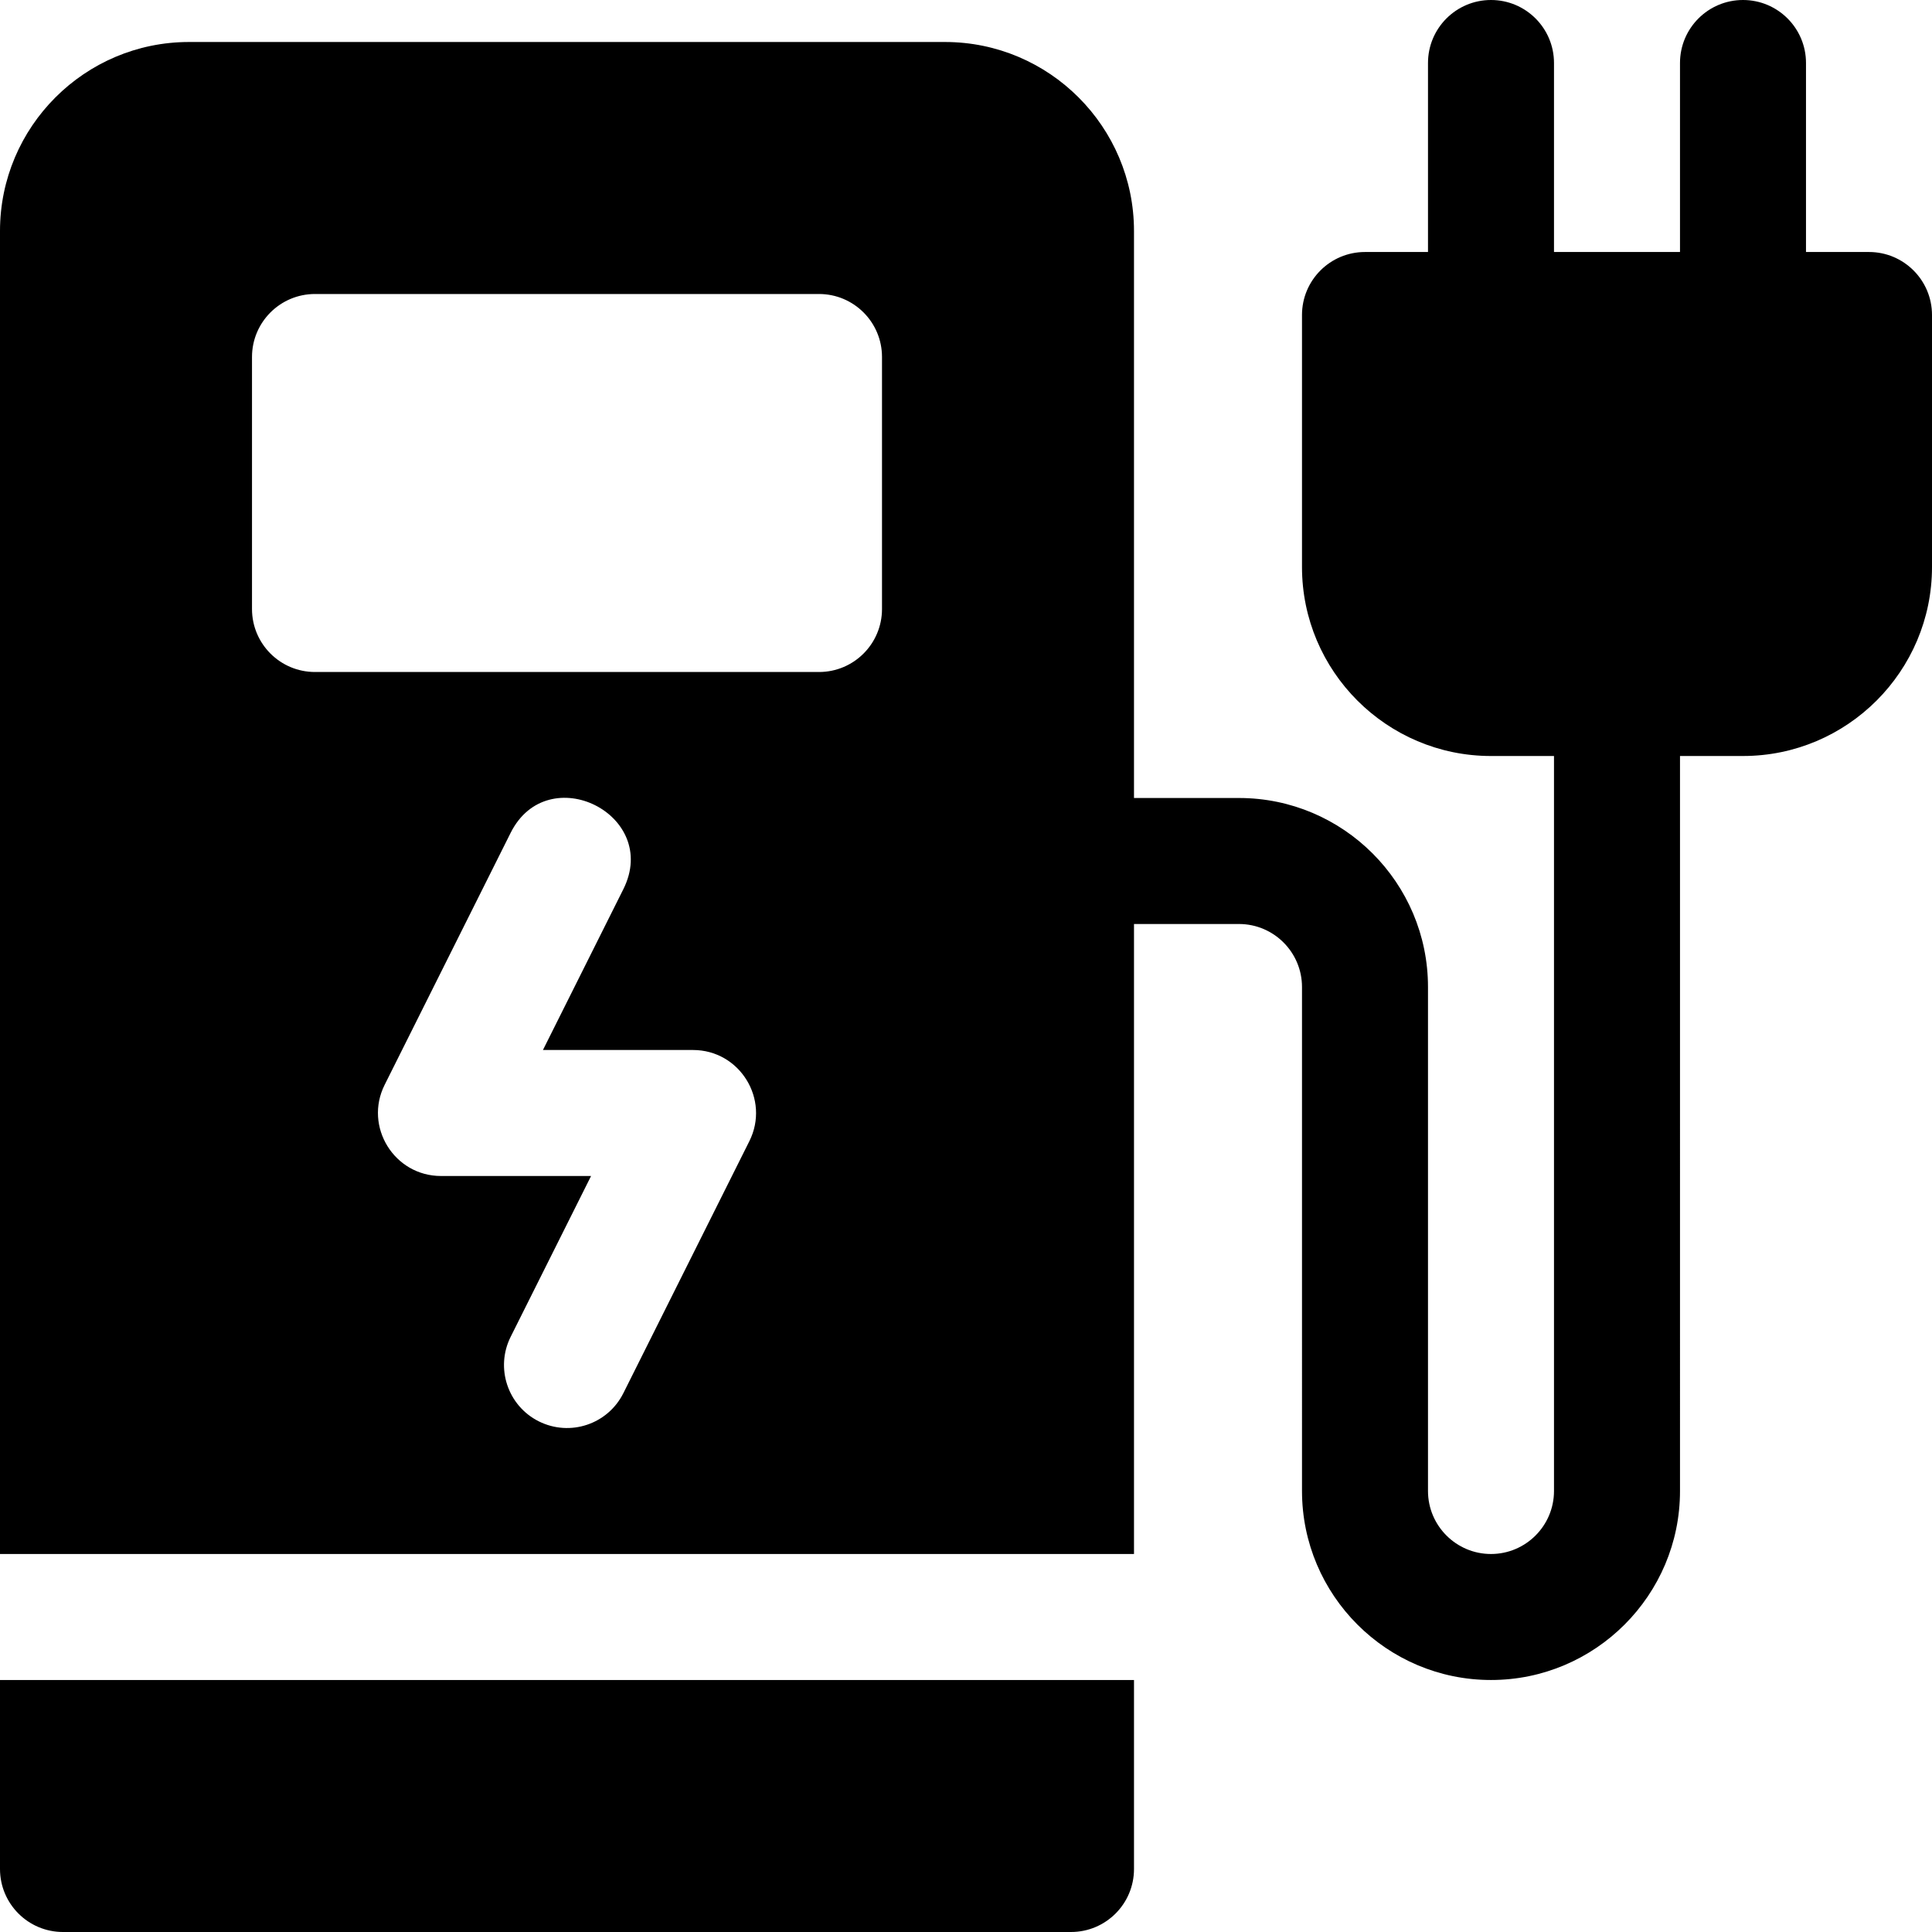
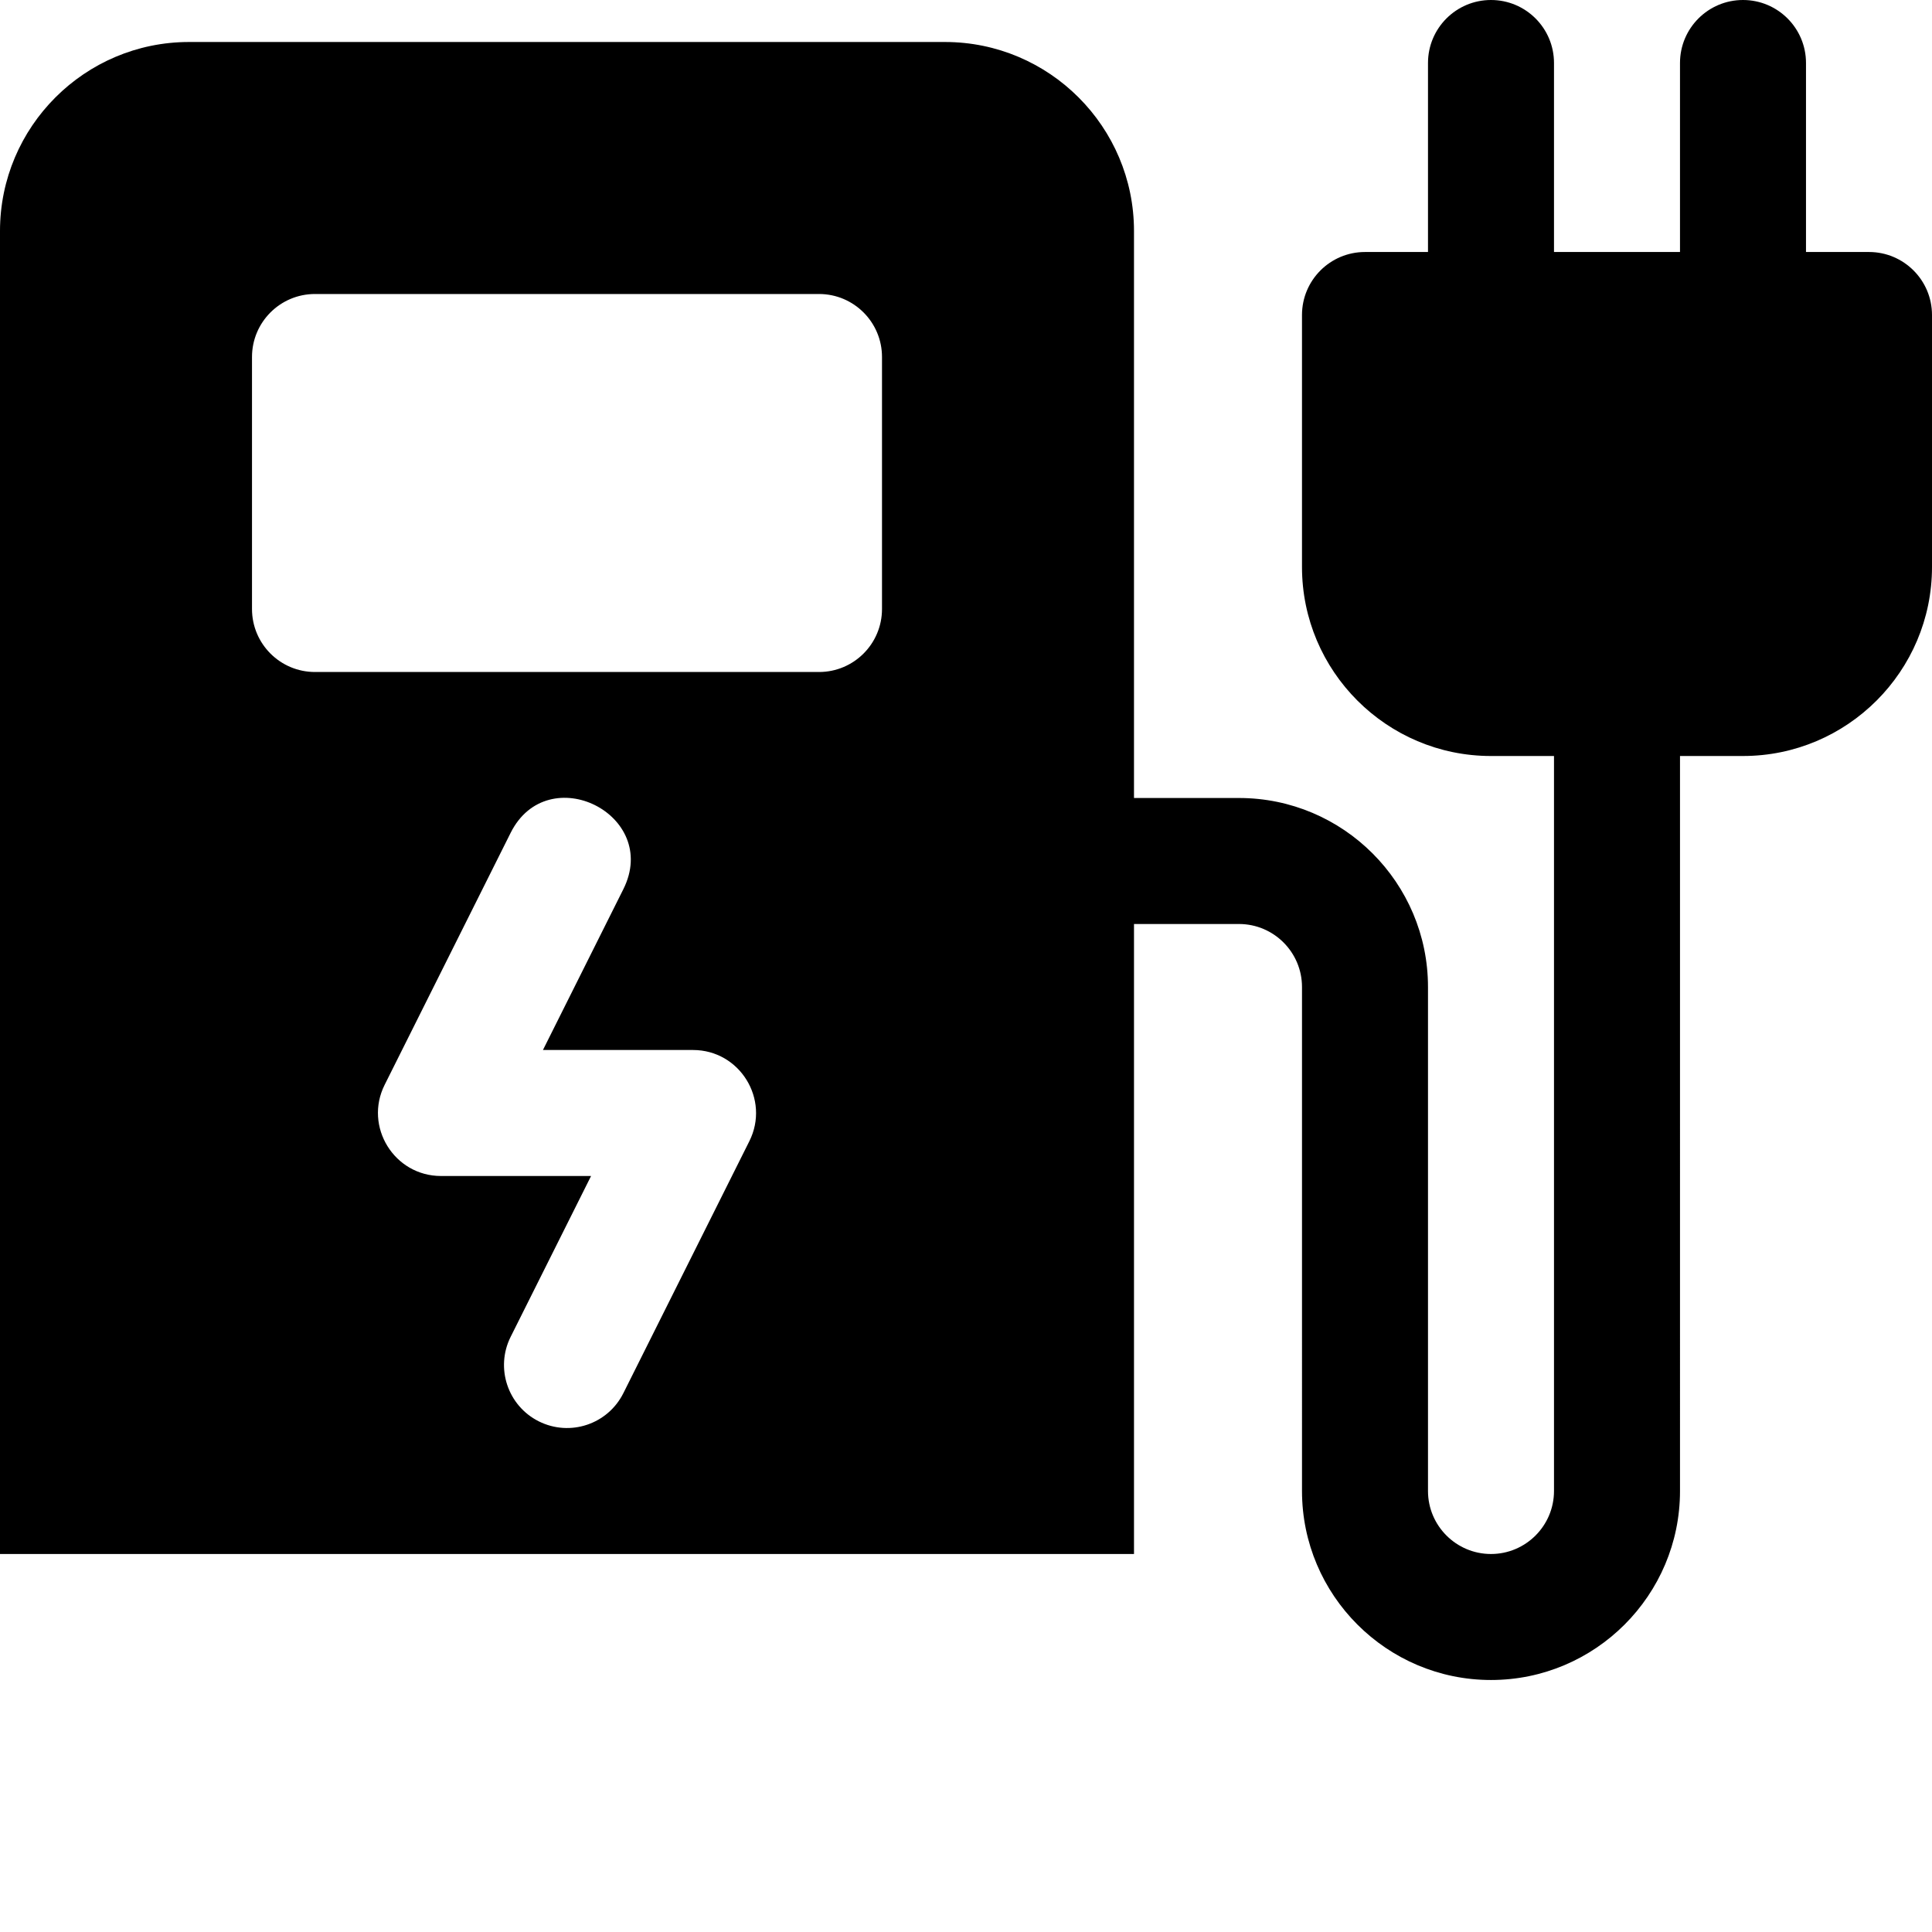
<svg xmlns="http://www.w3.org/2000/svg" fill="#000000" height="800px" width="800px" version="1.1" id="Layer_1" viewBox="0 0 512 512" xml:space="preserve">
  <g>
    <g>
      <path d="M495.304,66.783h-16.696V16.696C478.609,7.473,471.136,0,461.913,0c-9.223,0-16.696,7.473-16.696,16.696v50.087h-33.391    V16.696C411.826,7.473,404.353,0,395.13,0s-16.696,7.473-16.696,16.696v50.087h-16.696c-9.223,0-16.696,7.473-16.696,16.696    v66.783c0,27.619,22.468,50.087,50.087,50.087h16.696V395.13c0,9.206-7.49,16.696-16.696,16.696s-16.696-7.49-16.696-16.696    V261.565c0-27.619-22.468-50.087-50.087-50.087h-27.826V61.217c0-27.619-22.468-50.087-50.087-50.087H50.087    C22.468,11.13,0,33.598,0,61.217v350.609h300.522V244.87h27.826c9.206,0,16.696,7.49,16.696,16.696V395.13    c0,27.619,22.468,50.087,50.087,50.087s50.087-22.468,50.087-50.087V200.348h16.696c27.619,0,50.087-22.468,50.087-50.087V83.478    C512,74.256,504.521,66.783,495.304,66.783z M198.587,302.424l-33.391,66.783c-4.145,8.276-14.153,11.582-22.402,7.467    c-8.244-4.125-11.587-14.152-7.467-22.402l21.31-42.62H116.87c-12.402,0-20.474-13.084-14.935-24.163l33.391-66.783    c9.883-19.702,39.742-4.835,29.87,14.935l-21.31,42.62h39.767C196.054,278.261,204.127,291.345,198.587,302.424z M233.739,161.391    c0,9.223-7.473,16.696-16.696,16.696H83.478c-9.223,0-16.696-7.473-16.696-16.696V94.609c0-9.223,7.473-16.696,16.696-16.696    h133.565c9.223,0,16.696,7.473,16.696,16.696V161.391z" />
    </g>
  </g>
  <g>
    <g>
-       <path d="M0,445.217v50.087C0,504.527,7.473,512,16.696,512h267.13c9.223,0,16.696-7.473,16.696-16.696v-50.087H0z" />
-     </g>
+       </g>
  </g>
</svg>